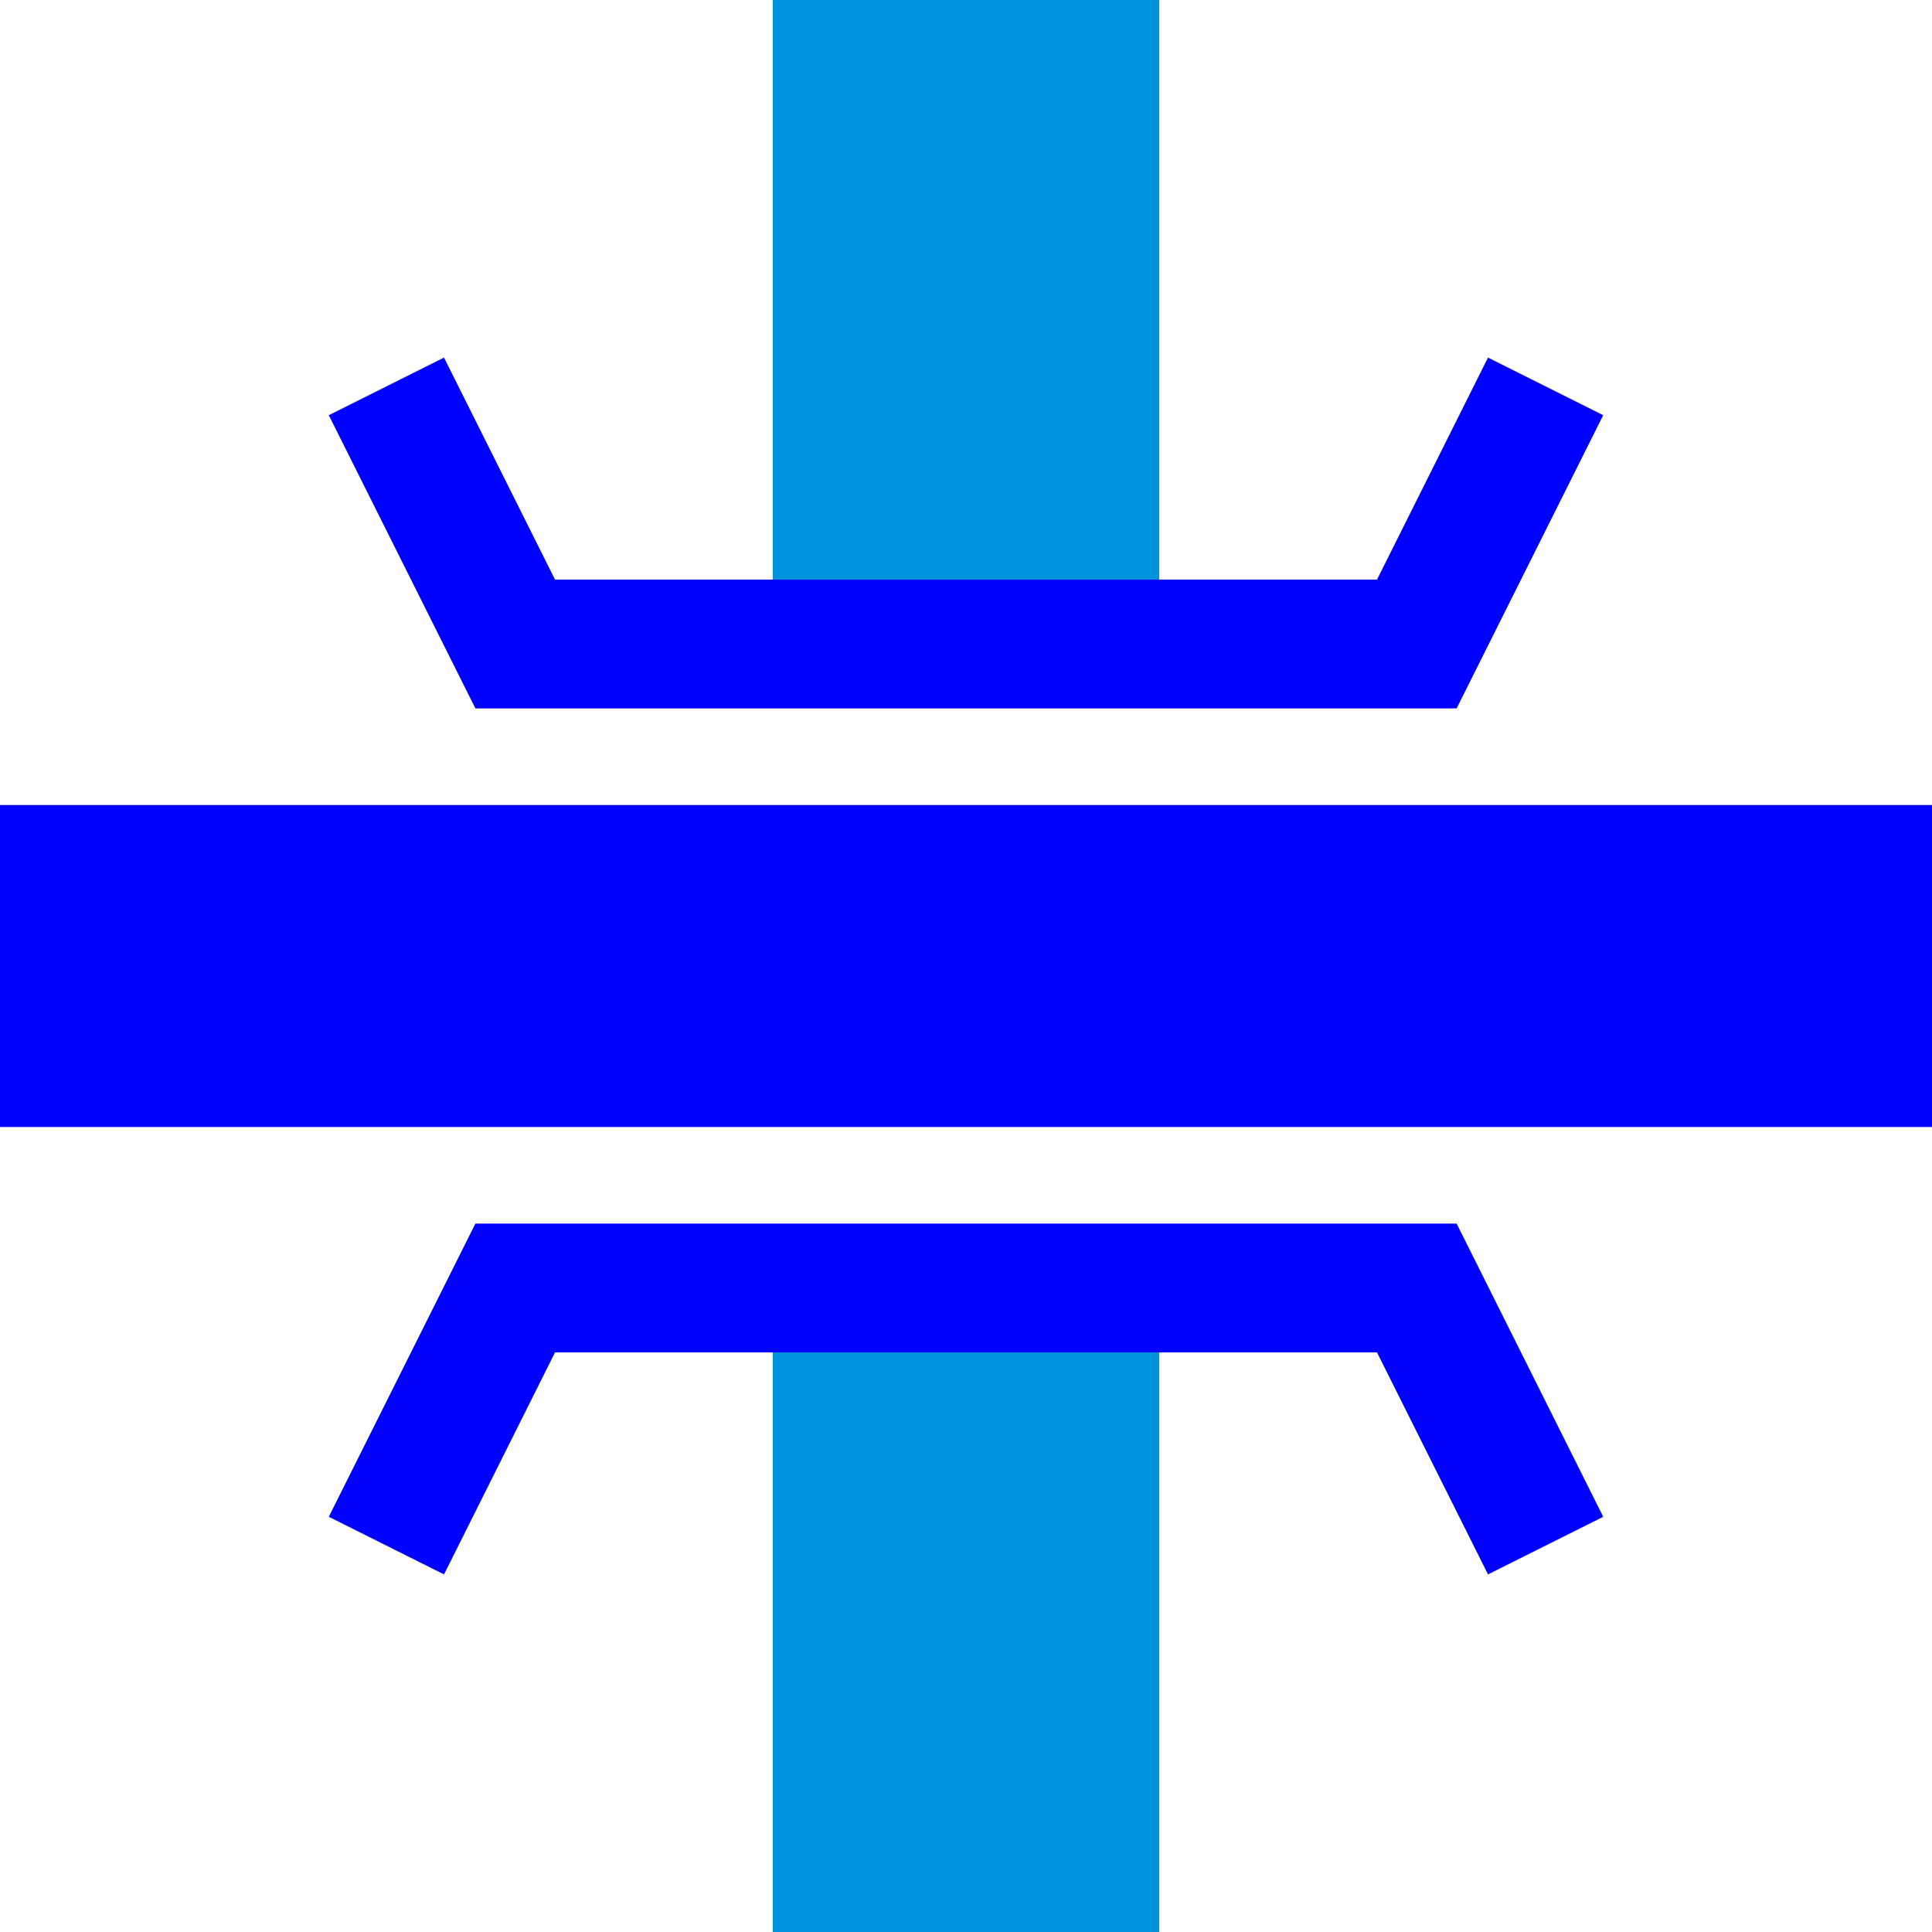
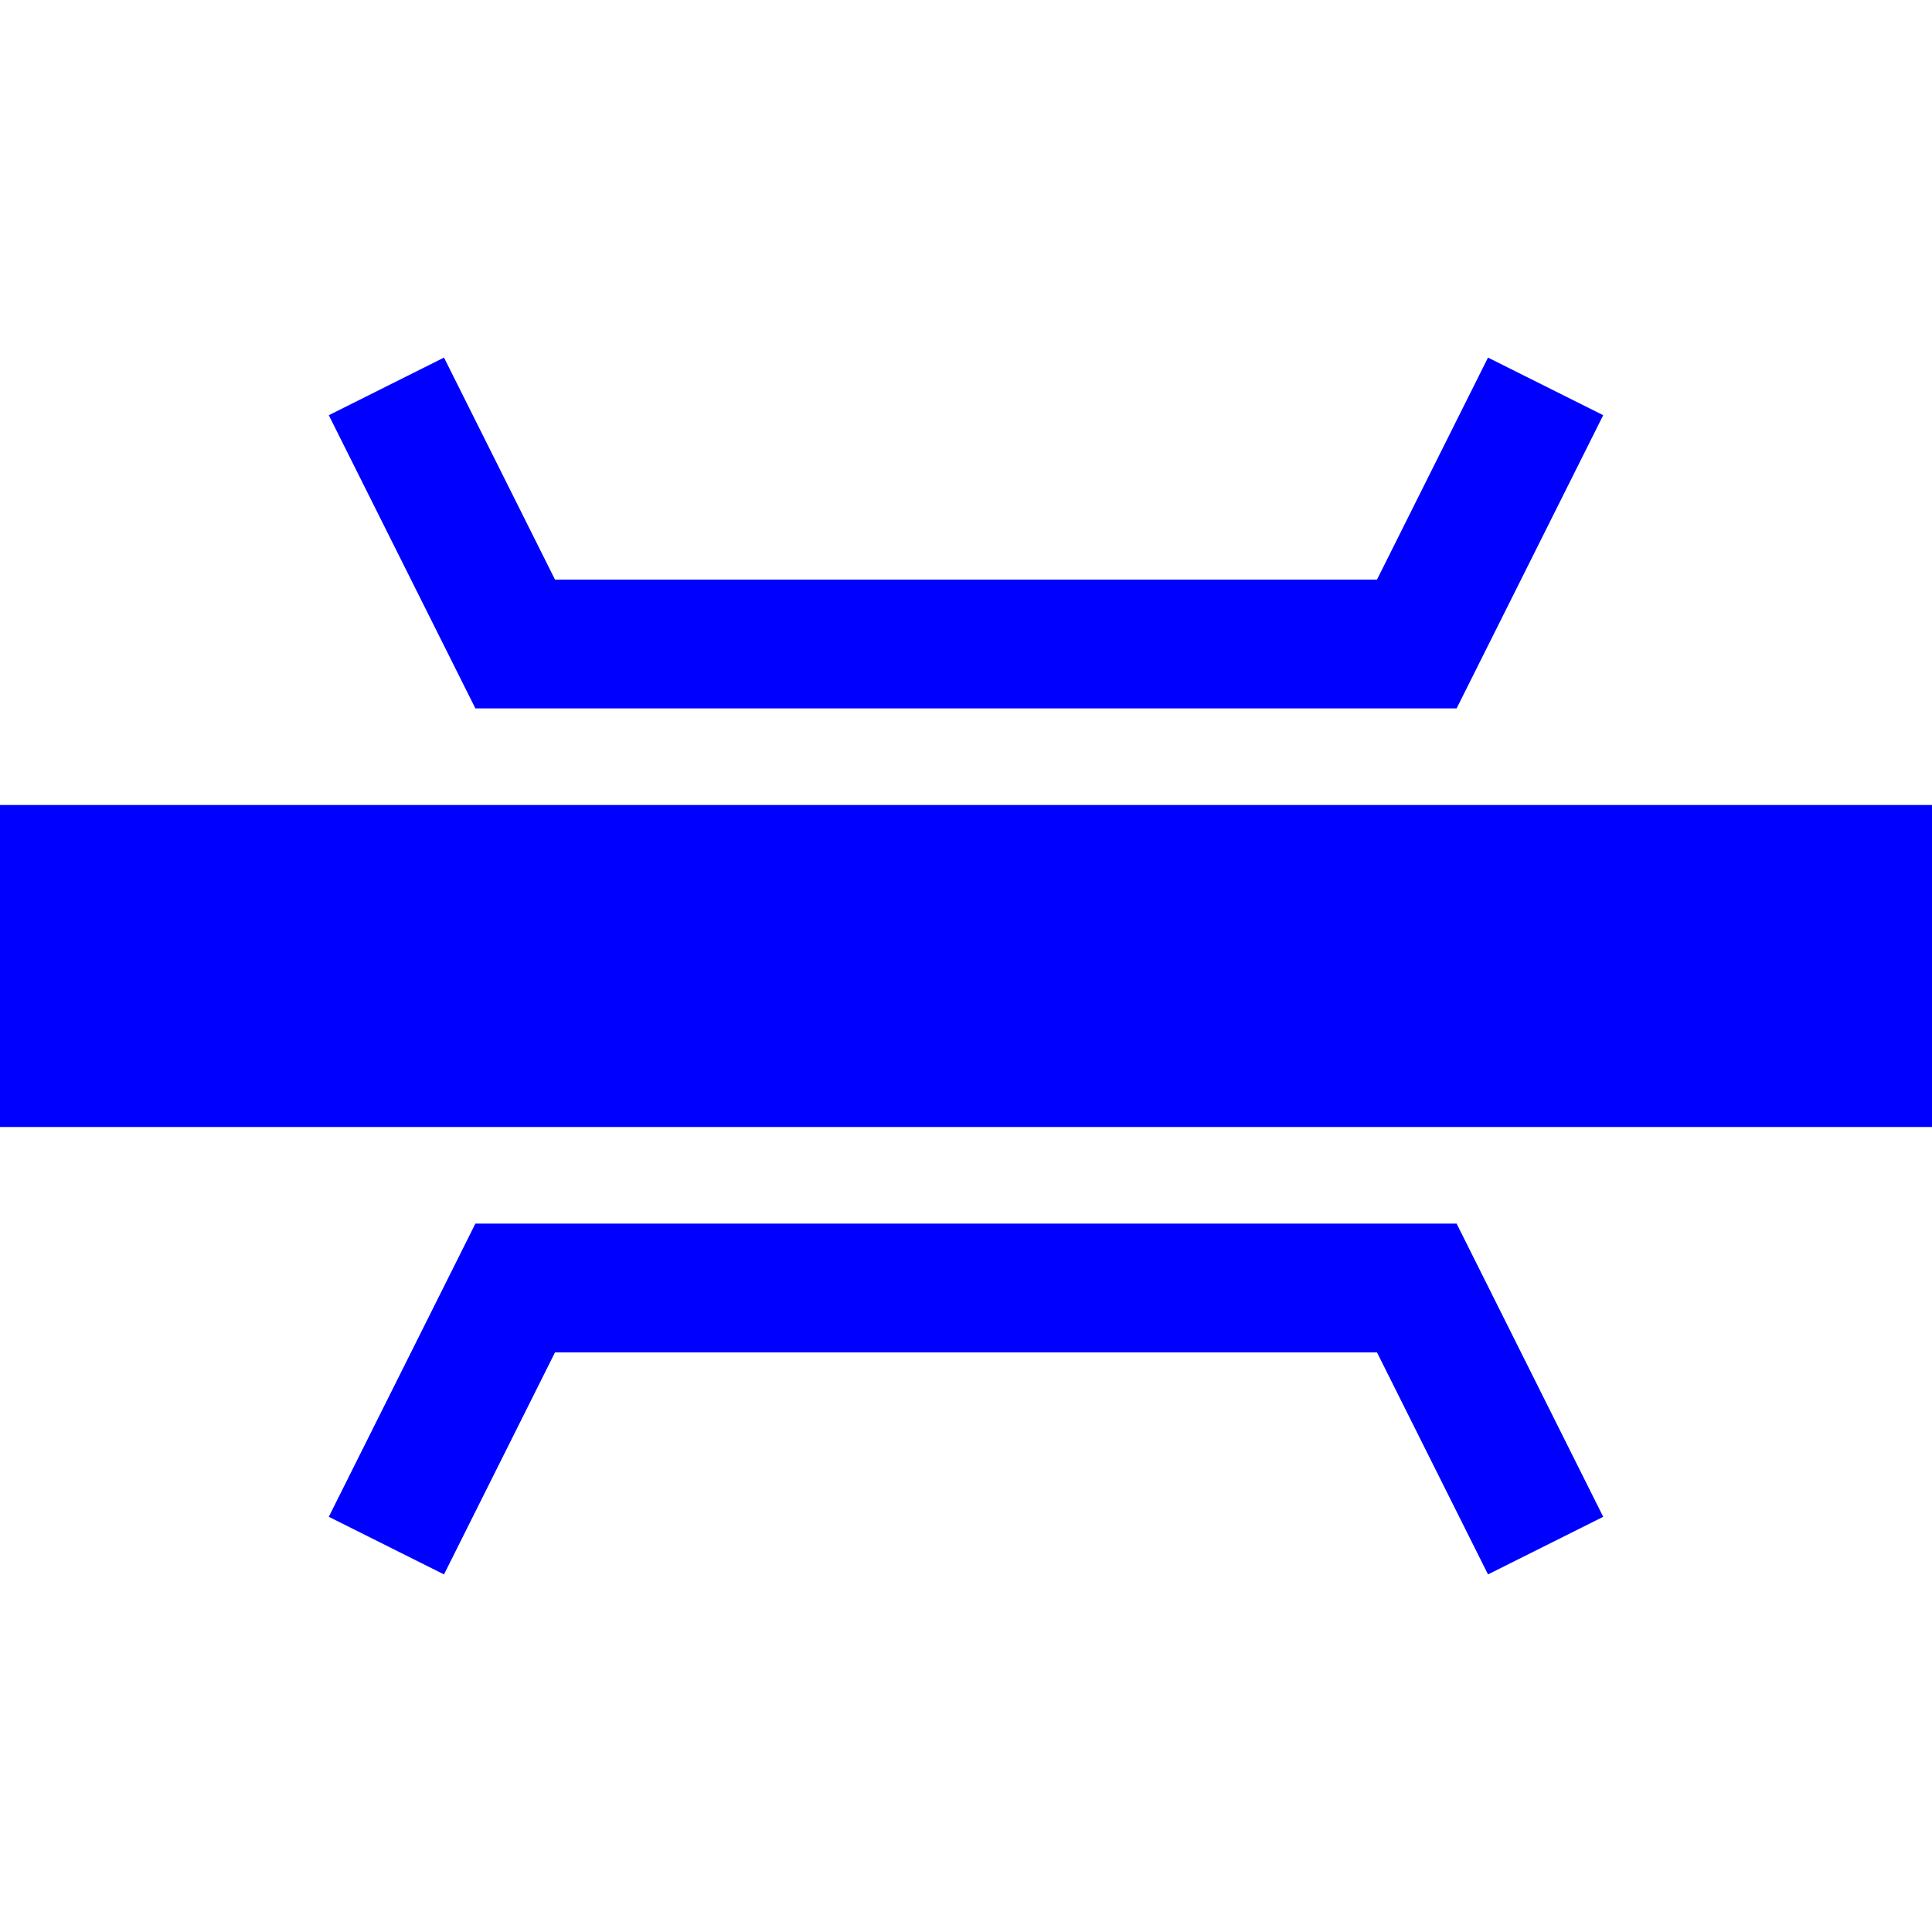
<svg xmlns="http://www.w3.org/2000/svg" width="150" height="150">
-   <path fill="#0093DD" d="m60,0h30v50H60m0,50h30v50H60" />
  <g stroke="#00F">
    <path stroke-width="25" d="m0,75h150" />
    <path fill="none" stroke-width="10" d="m30,30 10,20h70l10-20m0,90-10-20H40l-10,20" />
  </g>
</svg>